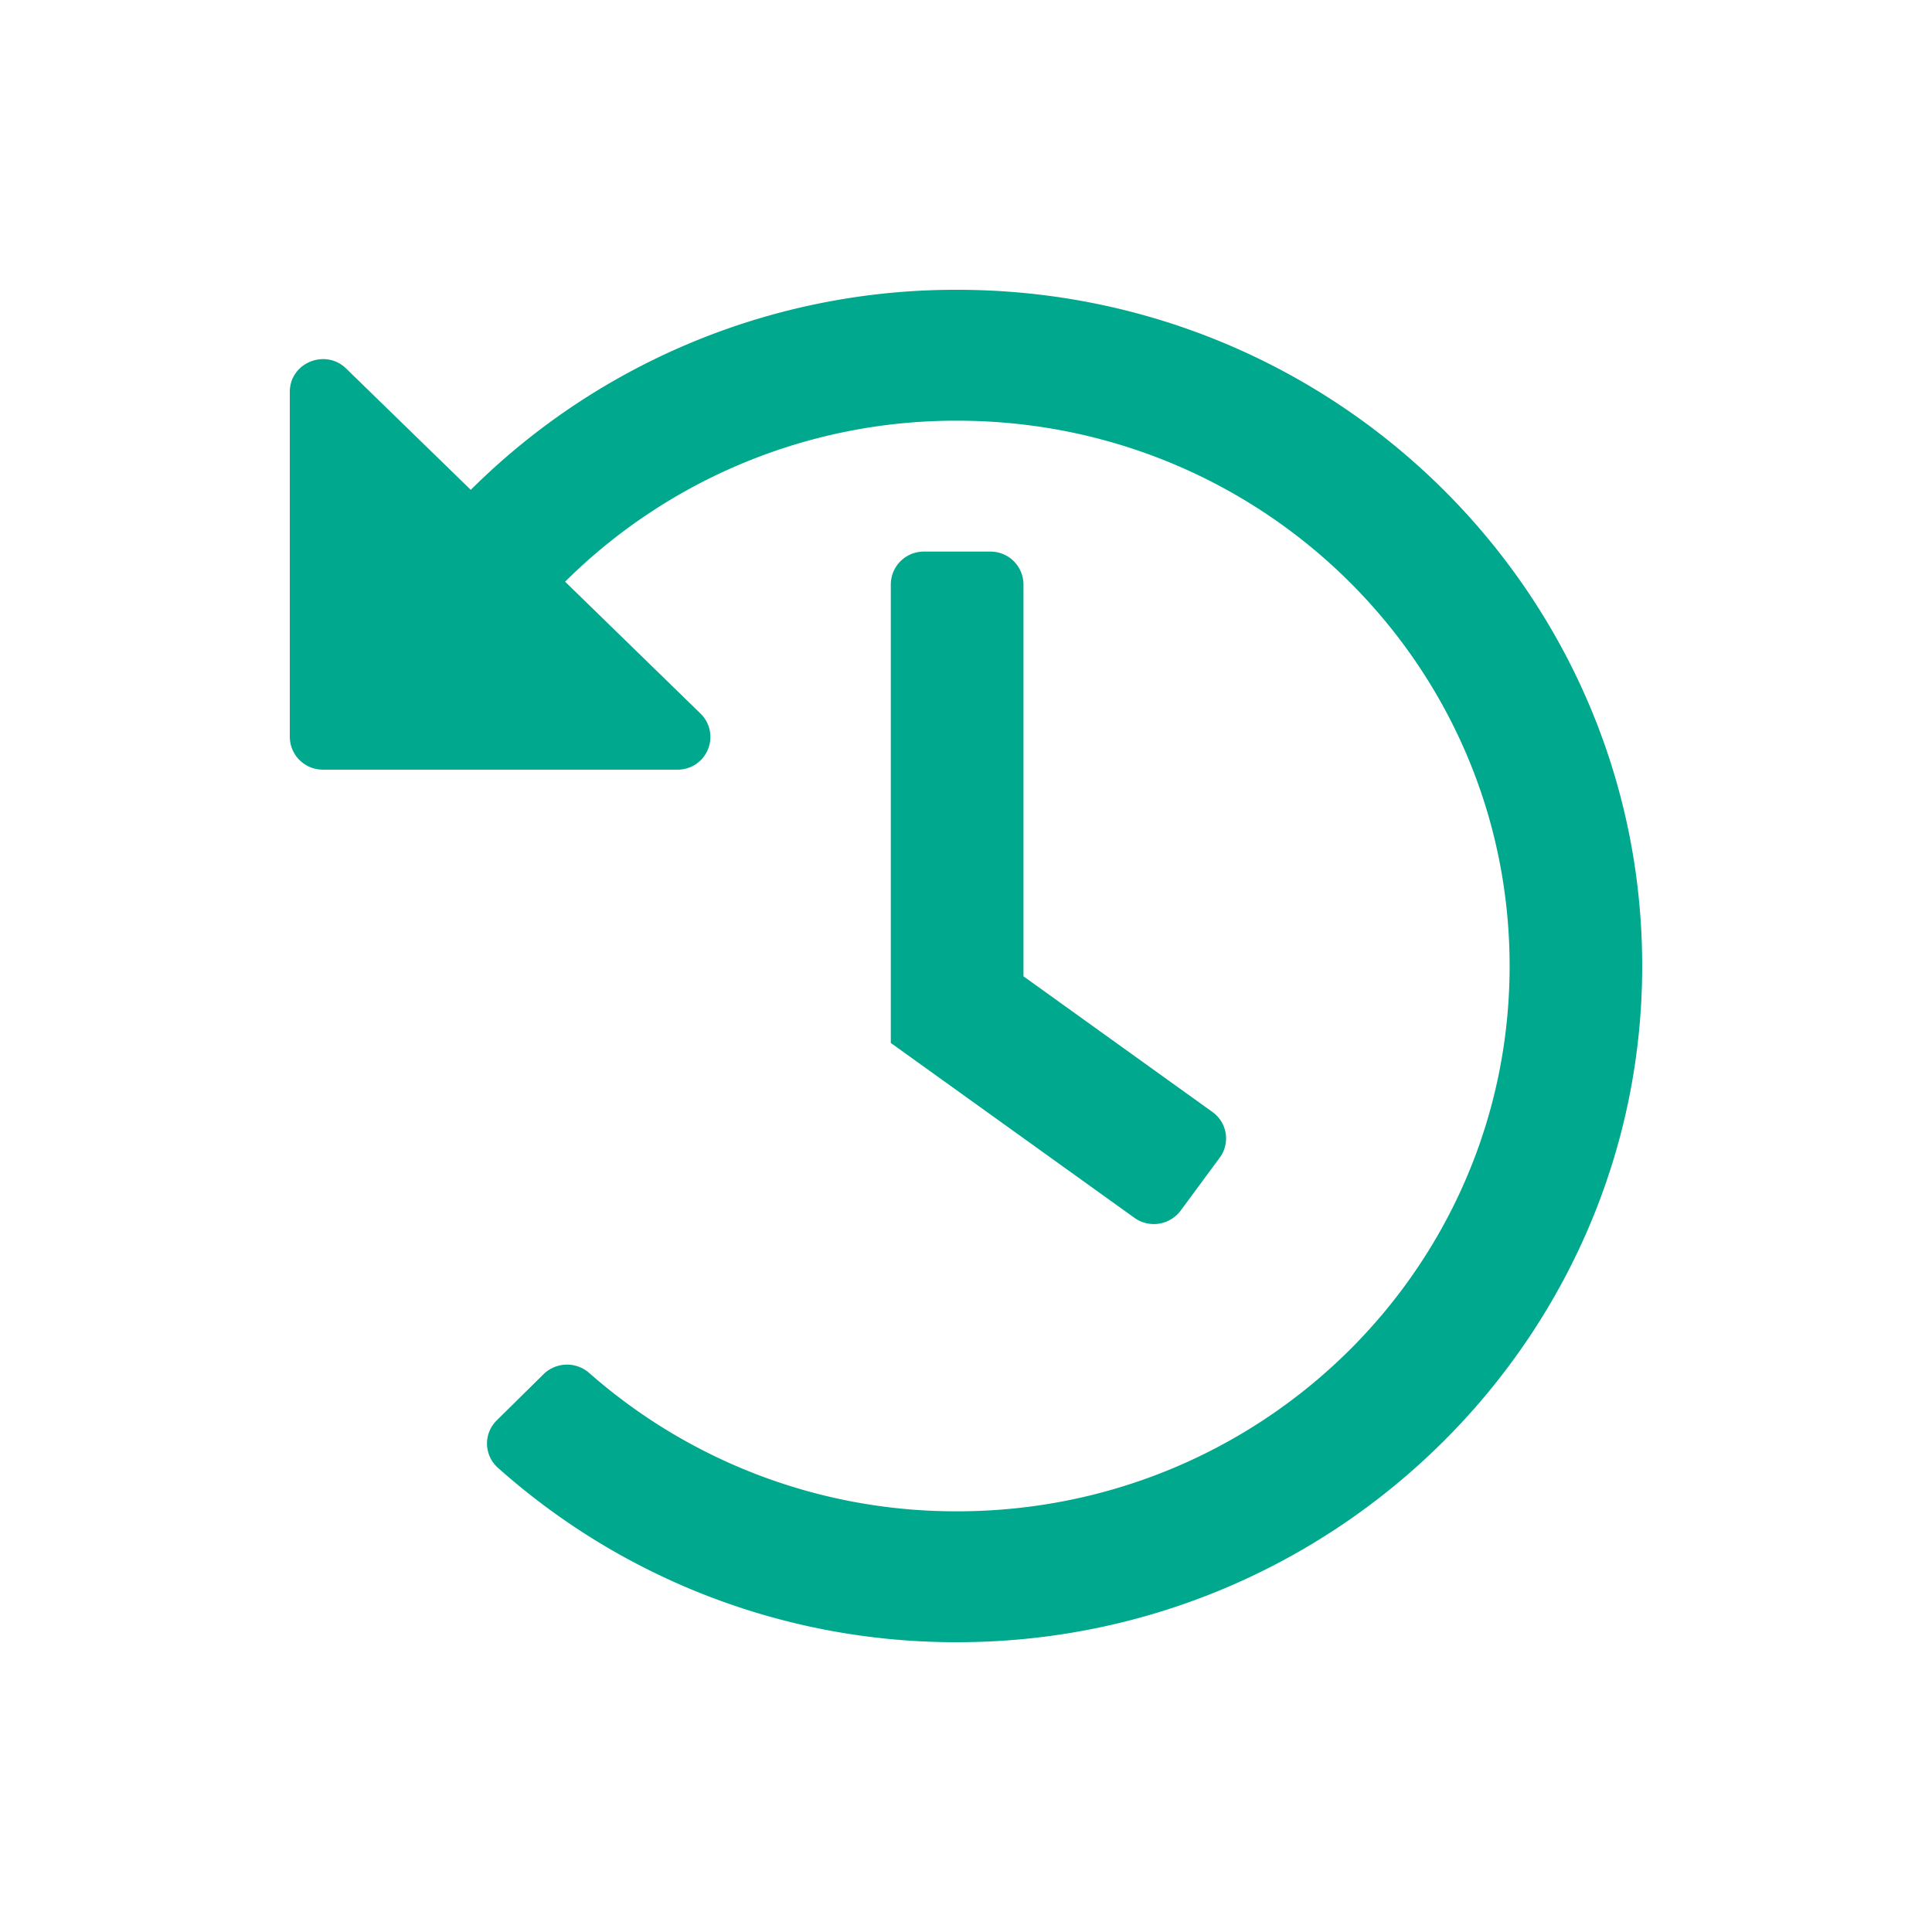
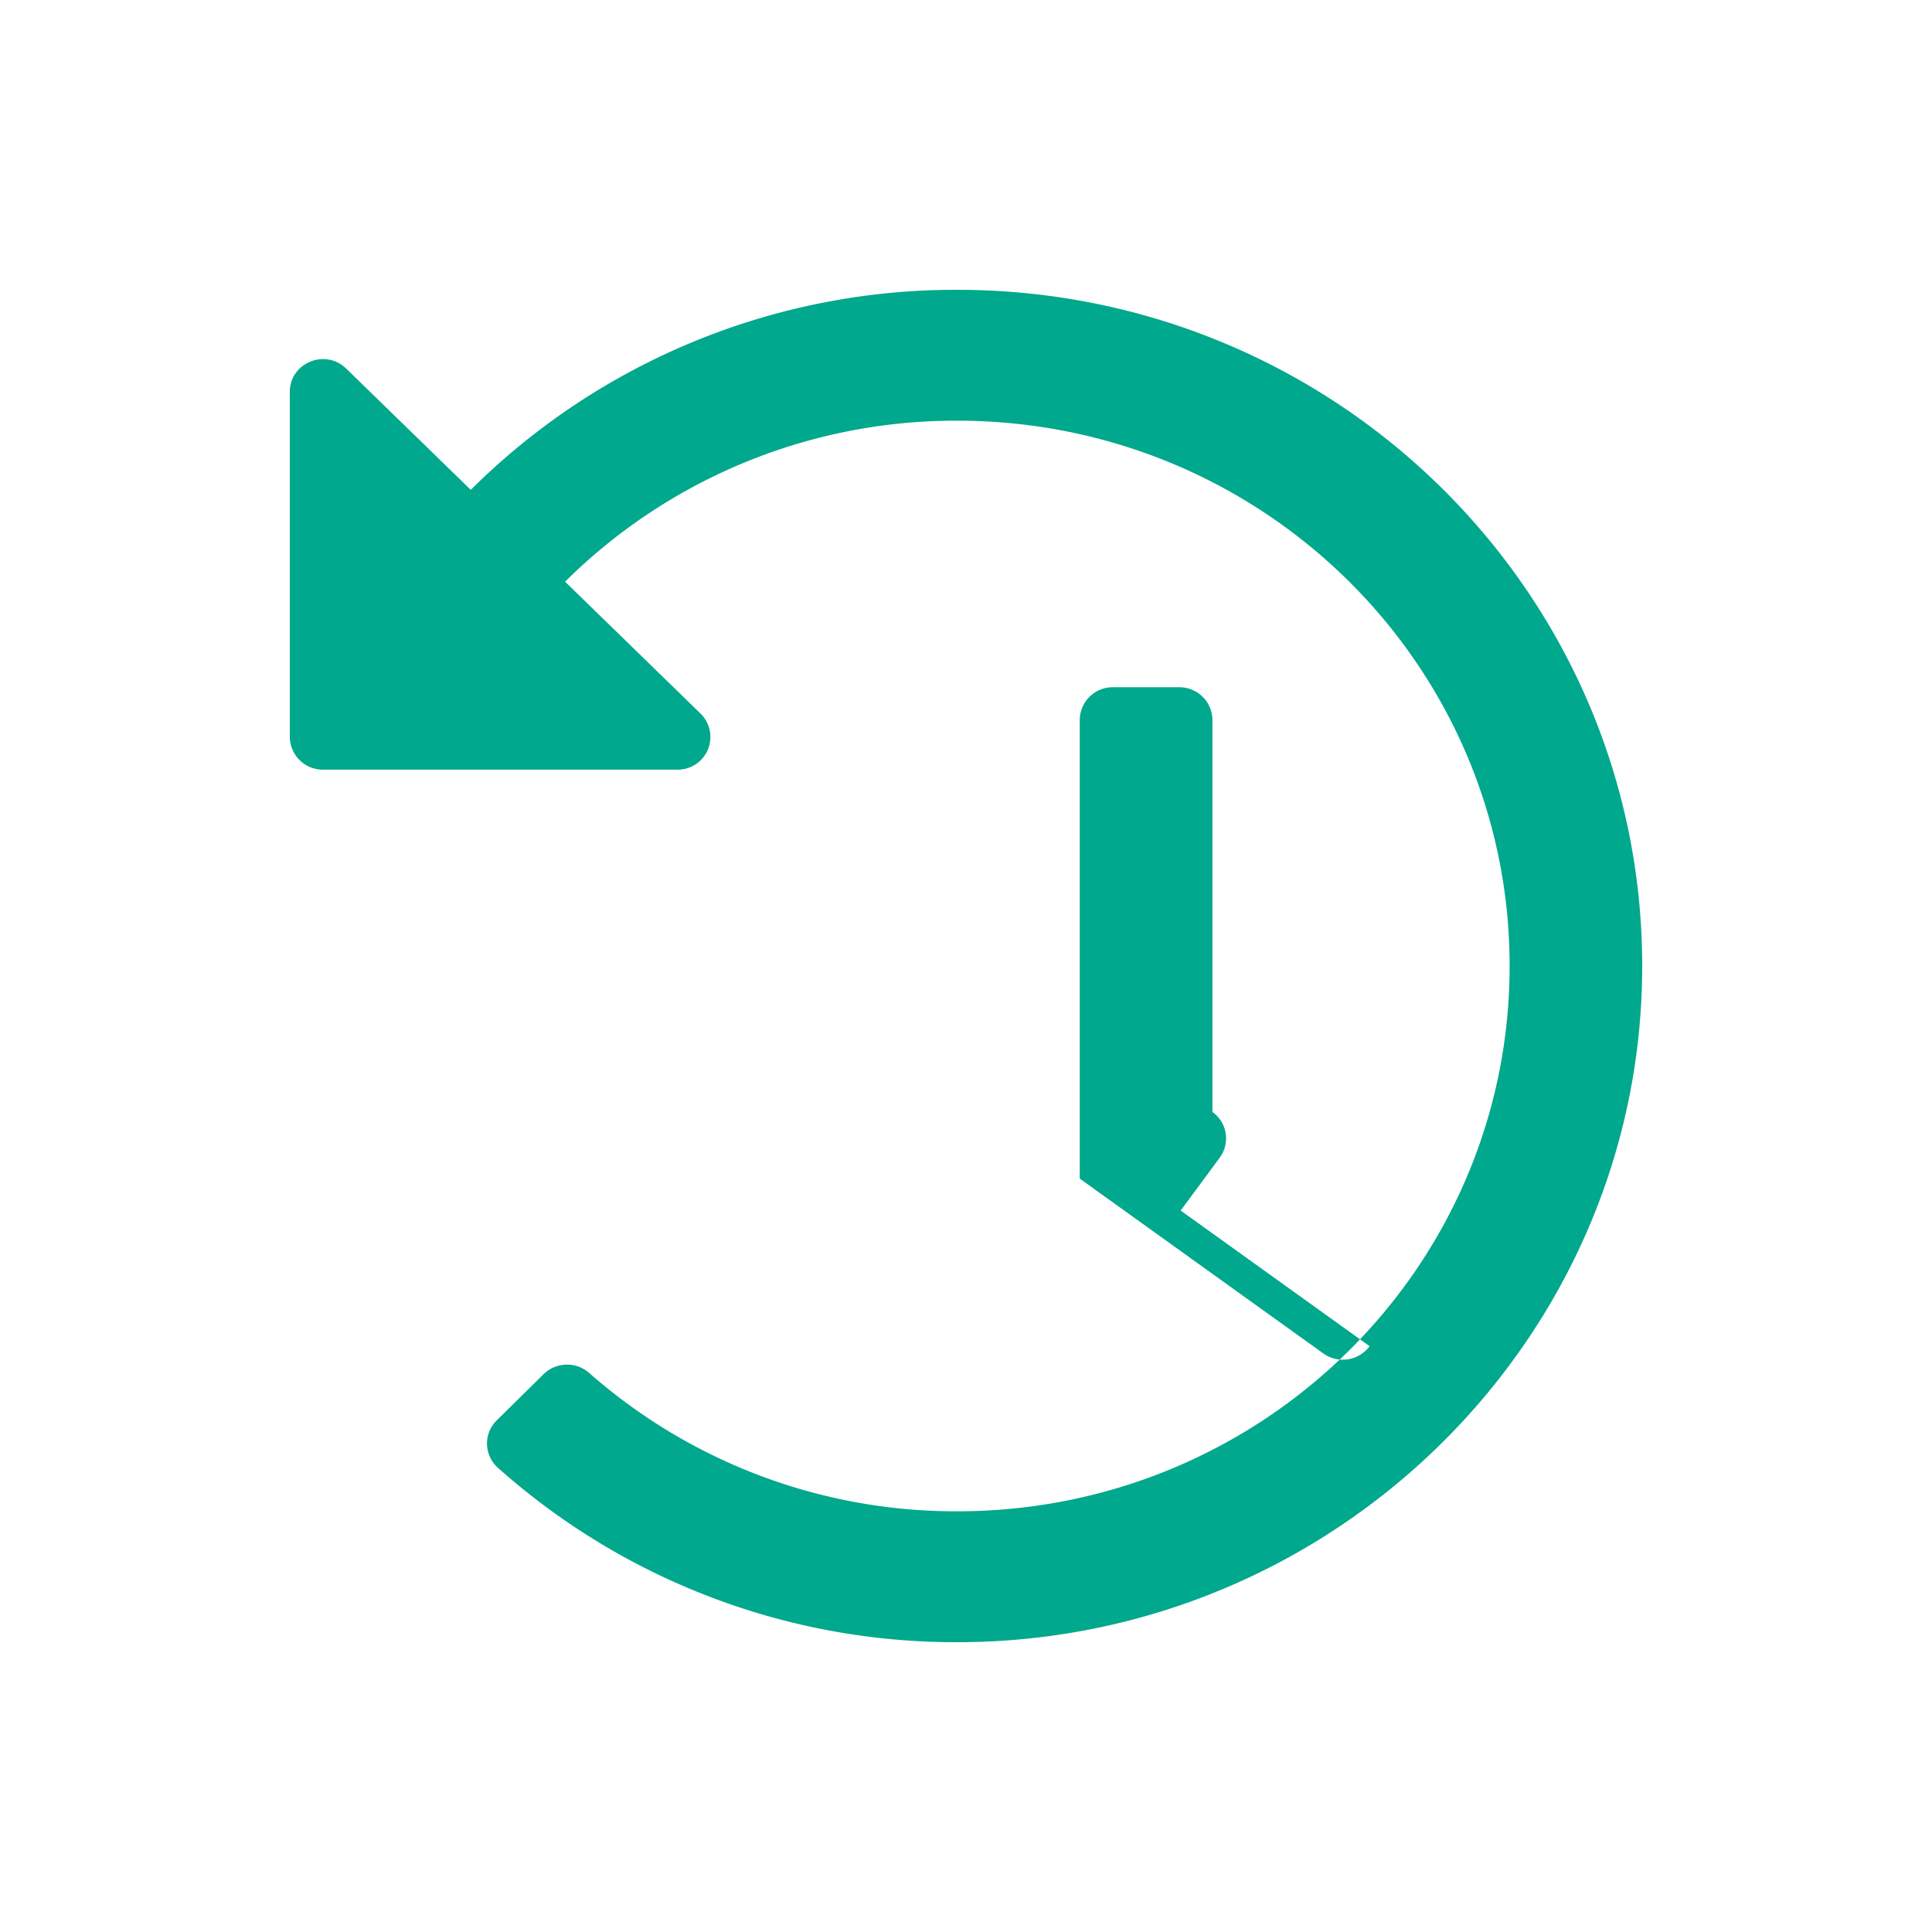
<svg xmlns="http://www.w3.org/2000/svg" width="24" height="24" viewBox="0 0 24 24">
-   <path d="M20.4 11.984c.009 4.628-3.815 8.413-8.504 8.416a8.541 8.541 0 0 1-5.71-2.166.403.403 0 0 1-.015-.59l.582-.574a.417.417 0 0 1 .568-.013 6.89 6.89 0 0 0 4.569 1.717c3.793 0 6.863-3.03 6.863-6.774s-3.07-6.774-6.863-6.774a6.885 6.885 0 0 0-4.87 2l1.684 1.64a.406.406 0 0 1-.289.695H4.012a.41.41 0 0 1-.412-.406V4.868c0-.36.44-.542.7-.29l1.548 1.507A8.538 8.538 0 0 1 11.89 3.6c4.695 0 8.501 3.752 8.51 8.384zm-5.733 3.054.485-.657a.403.403 0 0 0-.091-.568l-2.347-1.685v-4.87a.41.41 0 0 0-.412-.406h-.824a.41.41 0 0 0-.412.406v5.698l3.026 2.172a.415.415 0 0 0 .575-.09z" fill="#00A88D" fill-rule="evenodd" />
+   <path d="M20.4 11.984c.009 4.628-3.815 8.413-8.504 8.416a8.541 8.541 0 0 1-5.71-2.166.403.403 0 0 1-.015-.59l.582-.574a.417.417 0 0 1 .568-.013 6.89 6.89 0 0 0 4.569 1.717c3.793 0 6.863-3.03 6.863-6.774s-3.07-6.774-6.863-6.774a6.885 6.885 0 0 0-4.87 2l1.684 1.64a.406.406 0 0 1-.289.695H4.012a.41.41 0 0 1-.412-.406V4.868c0-.36.44-.542.7-.29l1.548 1.507A8.538 8.538 0 0 1 11.89 3.6c4.695 0 8.501 3.752 8.51 8.384zm-5.733 3.054.485-.657a.403.403 0 0 0-.091-.568v-4.87a.41.41 0 0 0-.412-.406h-.824a.41.41 0 0 0-.412.406v5.698l3.026 2.172a.415.415 0 0 0 .575-.09z" fill="#00A88D" fill-rule="evenodd" />
</svg>